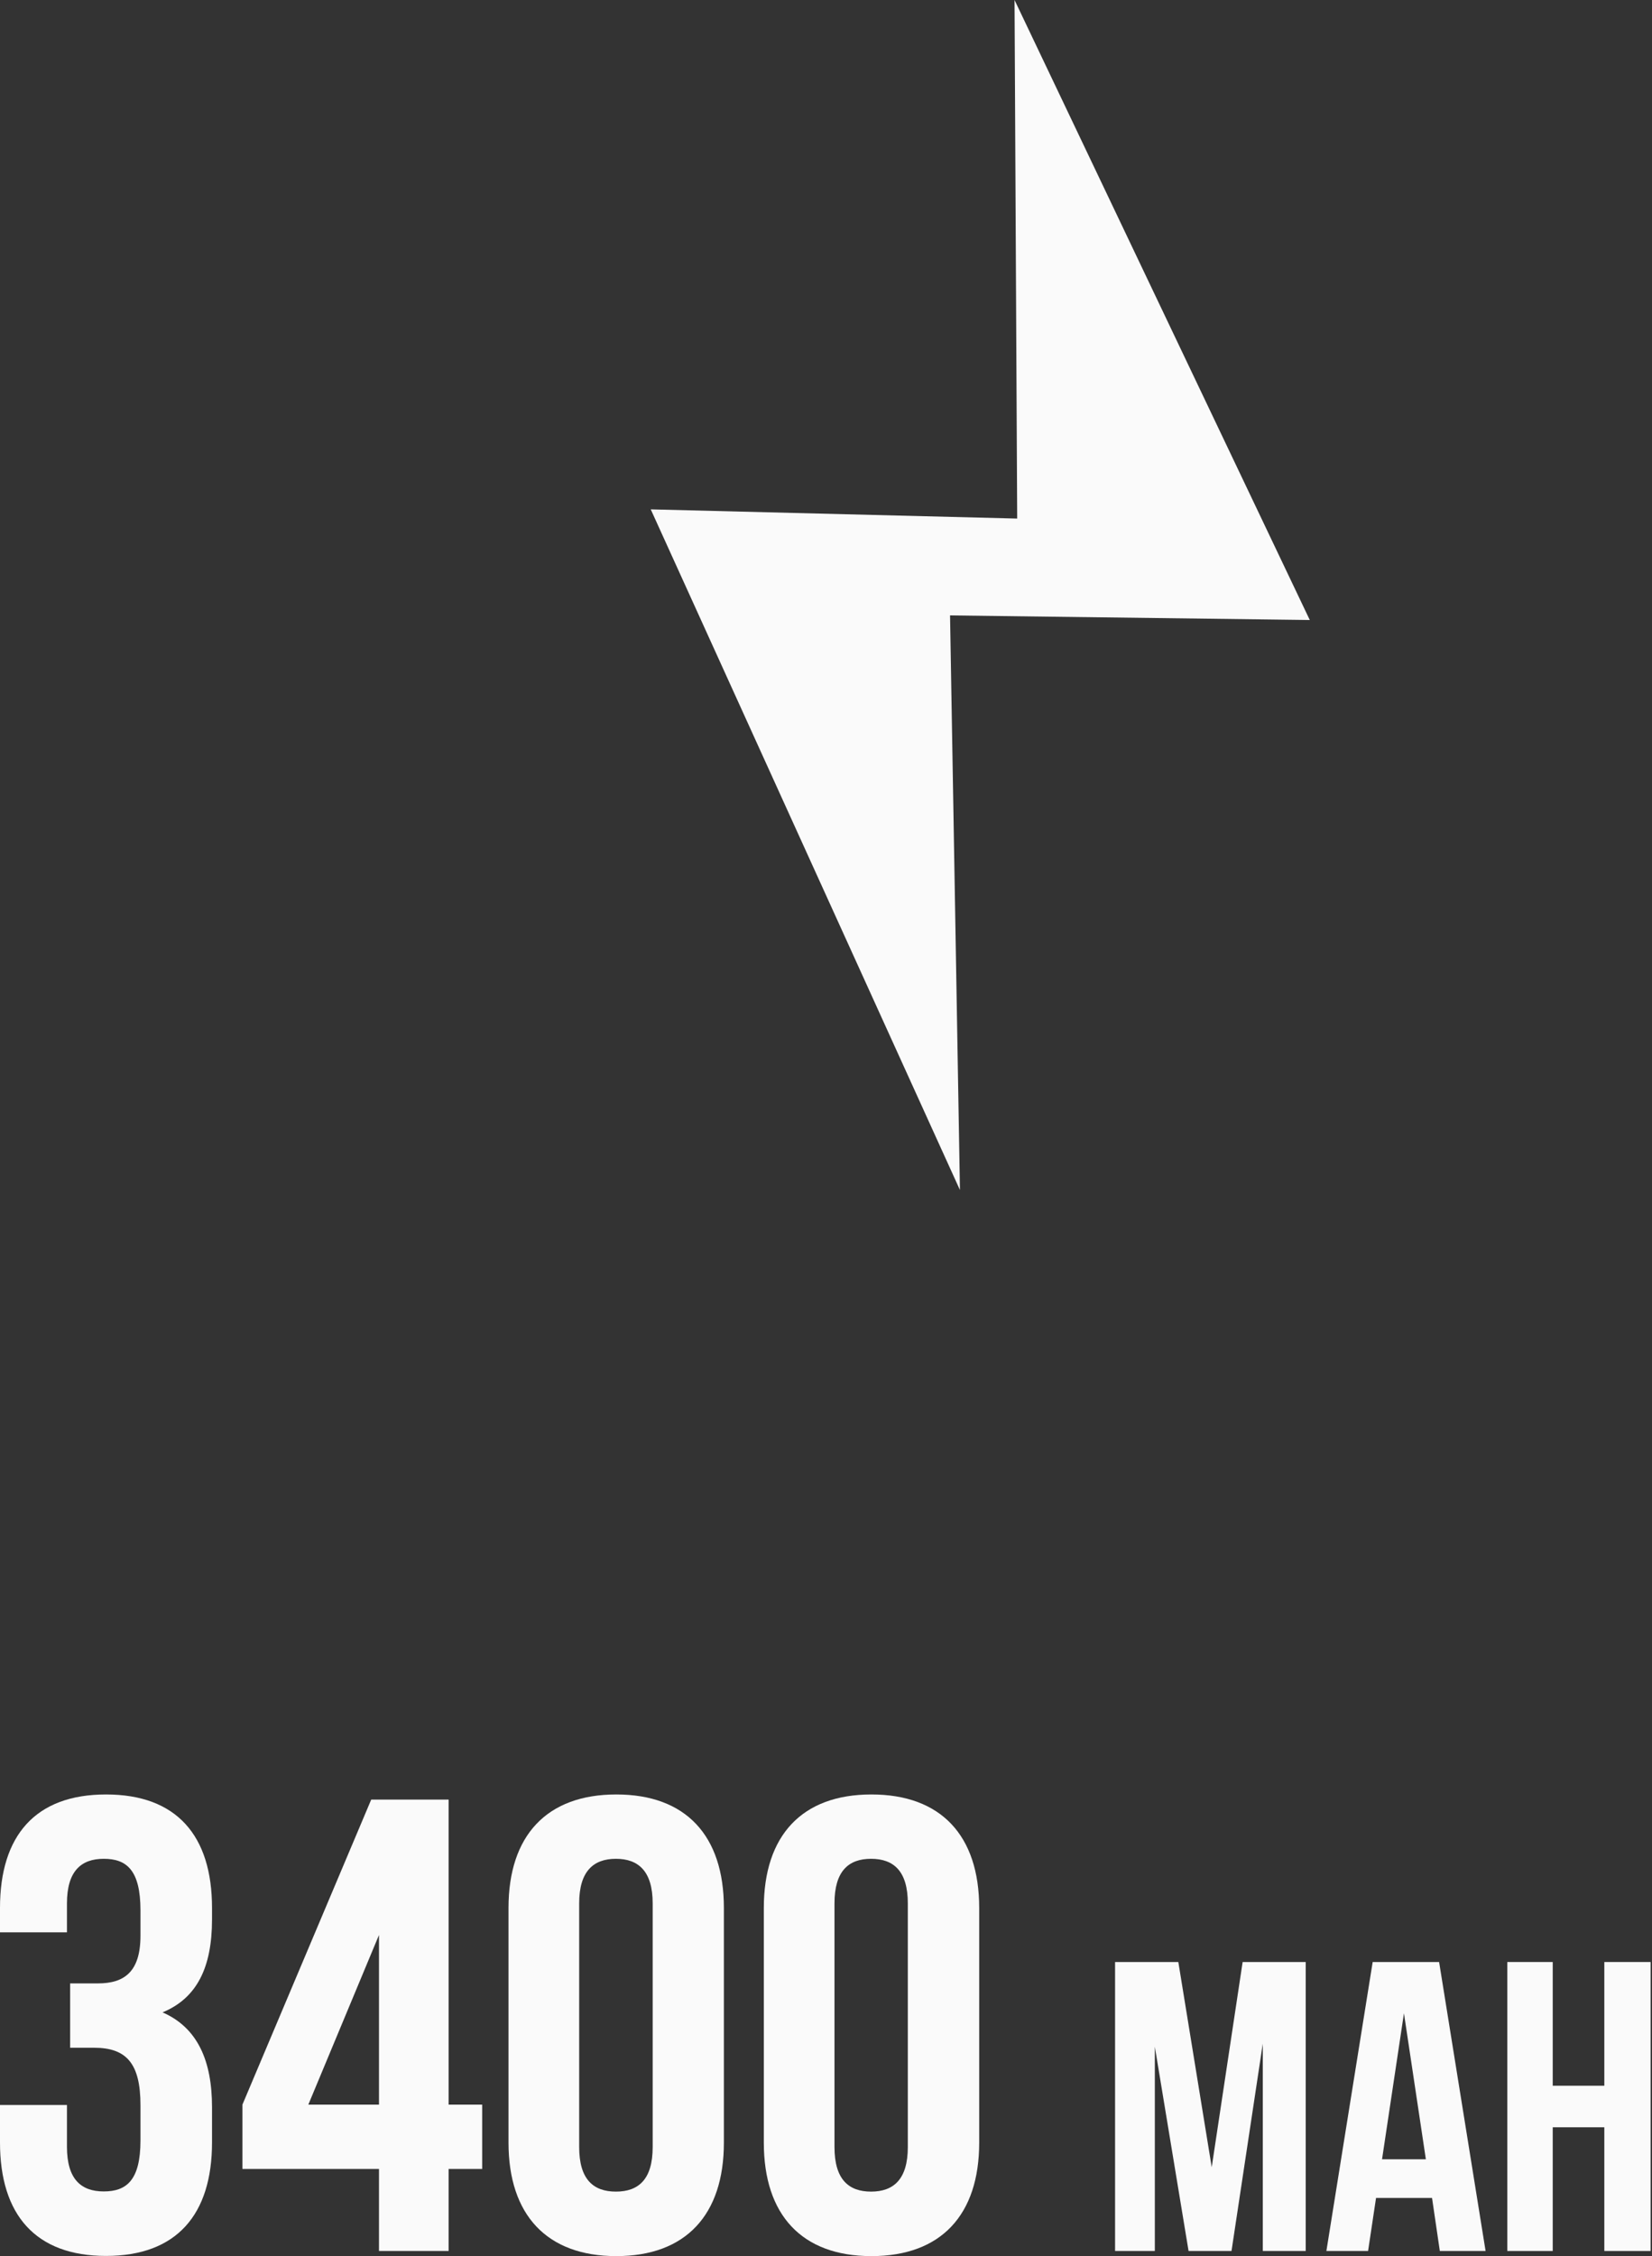
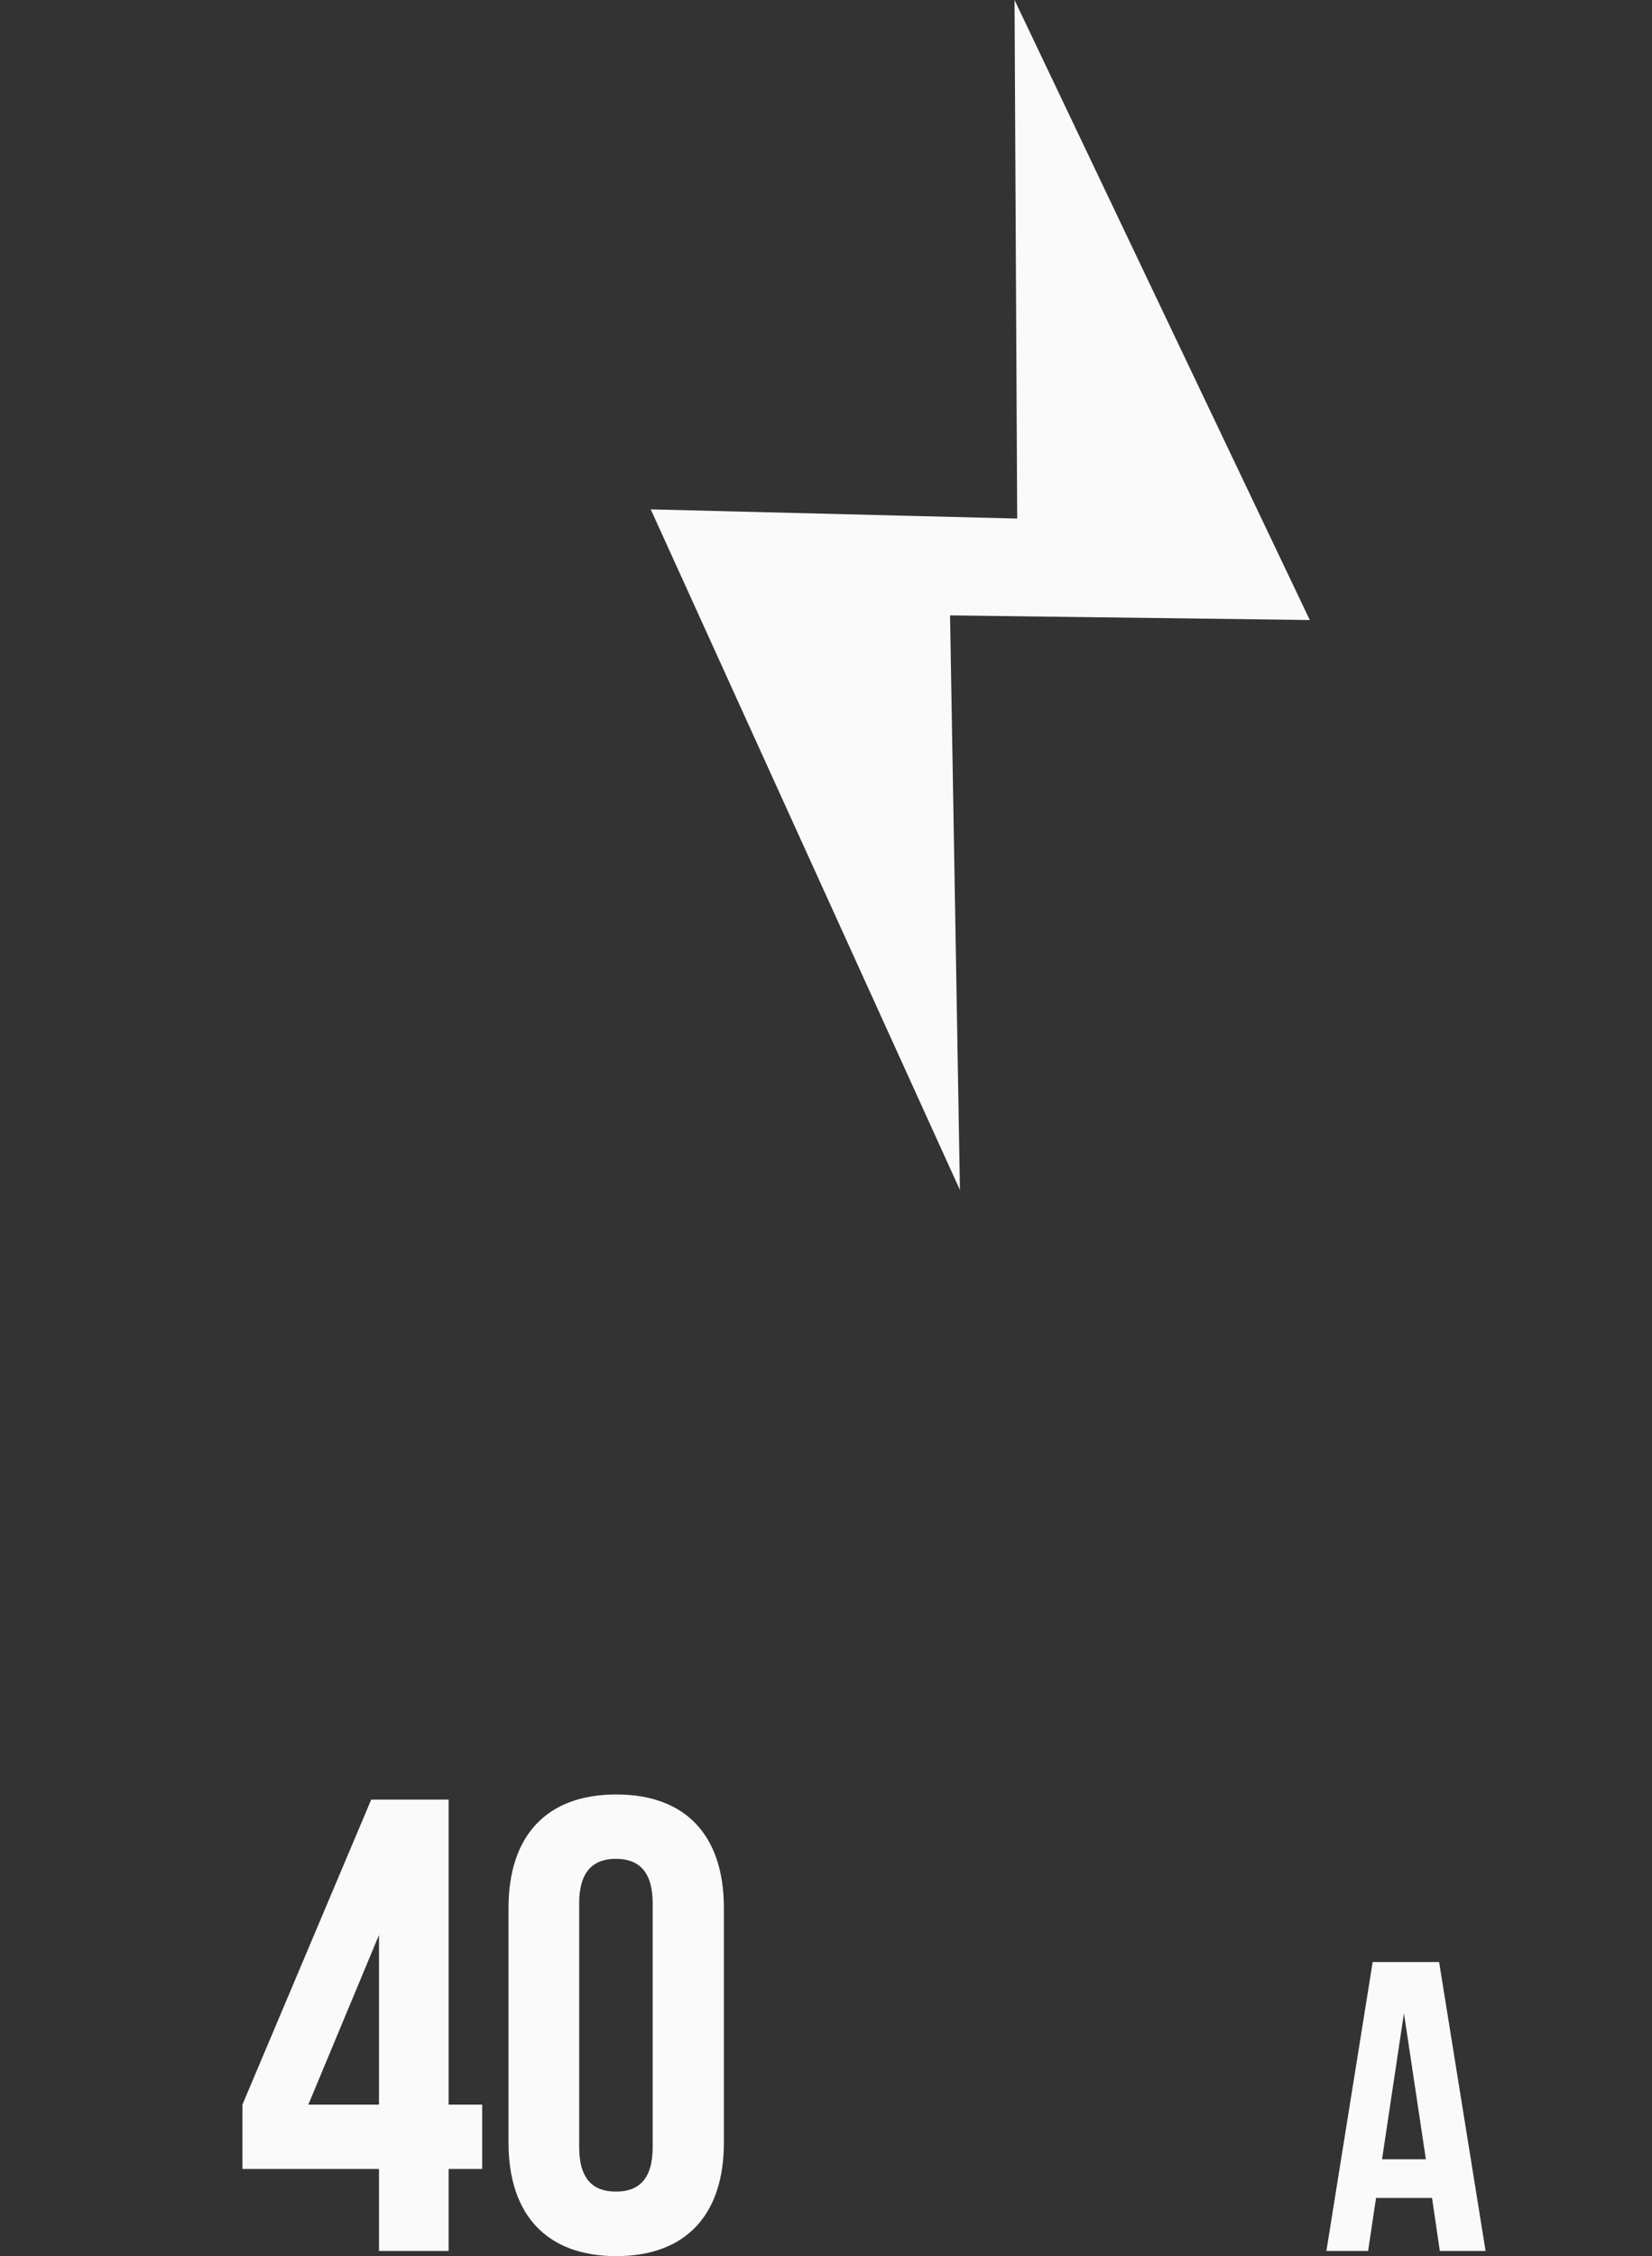
<svg xmlns="http://www.w3.org/2000/svg" width="167" height="228" viewBox="0 0 167 228" fill="none">
  <rect x="0" y="0" width="167" height="228" fill="#333333" stroke="none" />
-   <path d="M14.2 193.063C14.2 188.955 12.771 187.848 10.485 187.848C8.198 187.848 6.769 189.098 6.769 192.349V195.278H0V192.814C0 185.508 3.572 181.346 10.717 181.346C17.861 181.346 21.433 185.508 21.433 192.814V193.974C21.433 198.868 19.879 201.94 16.432 203.369C20.005 204.923 21.433 208.317 21.433 212.943V216.515C21.433 223.803 17.861 227.982 10.717 227.982C3.572 227.982 0 223.803 0 216.515V212.729H6.769V216.962C6.769 220.23 8.198 221.463 10.485 221.463C12.771 221.463 14.2 220.355 14.2 216.319V212.746C14.2 208.513 12.771 206.942 9.502 206.942H7.091V200.44H9.895C12.574 200.44 14.2 199.261 14.2 195.617V193.063Z" fill="#FAFAFA" />
  <path d="M24.506 212.693L37.526 181.864H45.35V212.693H48.743V219.194H45.35V227.482H38.312V219.194H24.506V212.693ZM38.312 212.693V195.546L31.168 212.693H38.312Z" fill="#FAFAFA" />
  <path d="M51.405 192.814C51.405 185.508 55.263 181.346 62.3 181.346C69.337 181.346 73.177 185.508 73.177 192.814V216.533C73.177 223.82 69.337 228 62.3 228C55.263 228 51.405 223.82 51.405 216.533V192.814ZM58.549 216.98C58.549 220.248 59.978 221.481 62.264 221.481C64.55 221.481 65.979 220.248 65.979 216.98V192.349C65.979 189.098 64.532 187.848 62.264 187.848C59.996 187.848 58.549 189.098 58.549 192.349V216.98Z" fill="#FAFAFA" />
-   <path d="M77.214 192.814C77.214 185.508 81.054 181.346 88.091 181.346C95.129 181.346 98.987 185.508 98.987 192.814V216.533C98.987 223.82 95.147 228 88.091 228C81.036 228 77.214 223.82 77.214 216.533V192.814ZM84.358 216.98C84.358 220.248 85.787 221.481 88.056 221.481C90.324 221.481 91.771 220.248 91.771 216.98V192.349C91.771 189.098 90.342 187.848 88.056 187.848C85.77 187.848 84.358 189.098 84.358 192.349V216.98Z" fill="#FAFAFA" />
-   <path d="M122.492 219.016L125.618 198.279H131.994V227.482H127.654V206.531L124.493 227.482H120.152L116.741 206.834V227.482H112.722V198.279H119.117L122.492 219.016Z" fill="#FAFAFA" />
  <path d="M150.177 227.482H145.551L144.765 222.124H139.103L138.299 227.482H134.084L138.764 198.279H145.479L150.177 227.482ZM139.71 218.212H144.14L141.925 203.459L139.71 218.212Z" fill="#FAFAFA" />
-   <path d="M156.964 227.482H152.374V198.279H156.964V210.782H162.18V198.279H166.859V227.482H162.18V214.979H156.964V227.482Z" fill="#FAFAFA" />
  <path d="M102.559 0L132.405 62.657L96.04 62.193L97.04 120.26L65.783 51.476L102.827 52.405L102.559 0Z" fill="#FAFAFA" />
</svg>